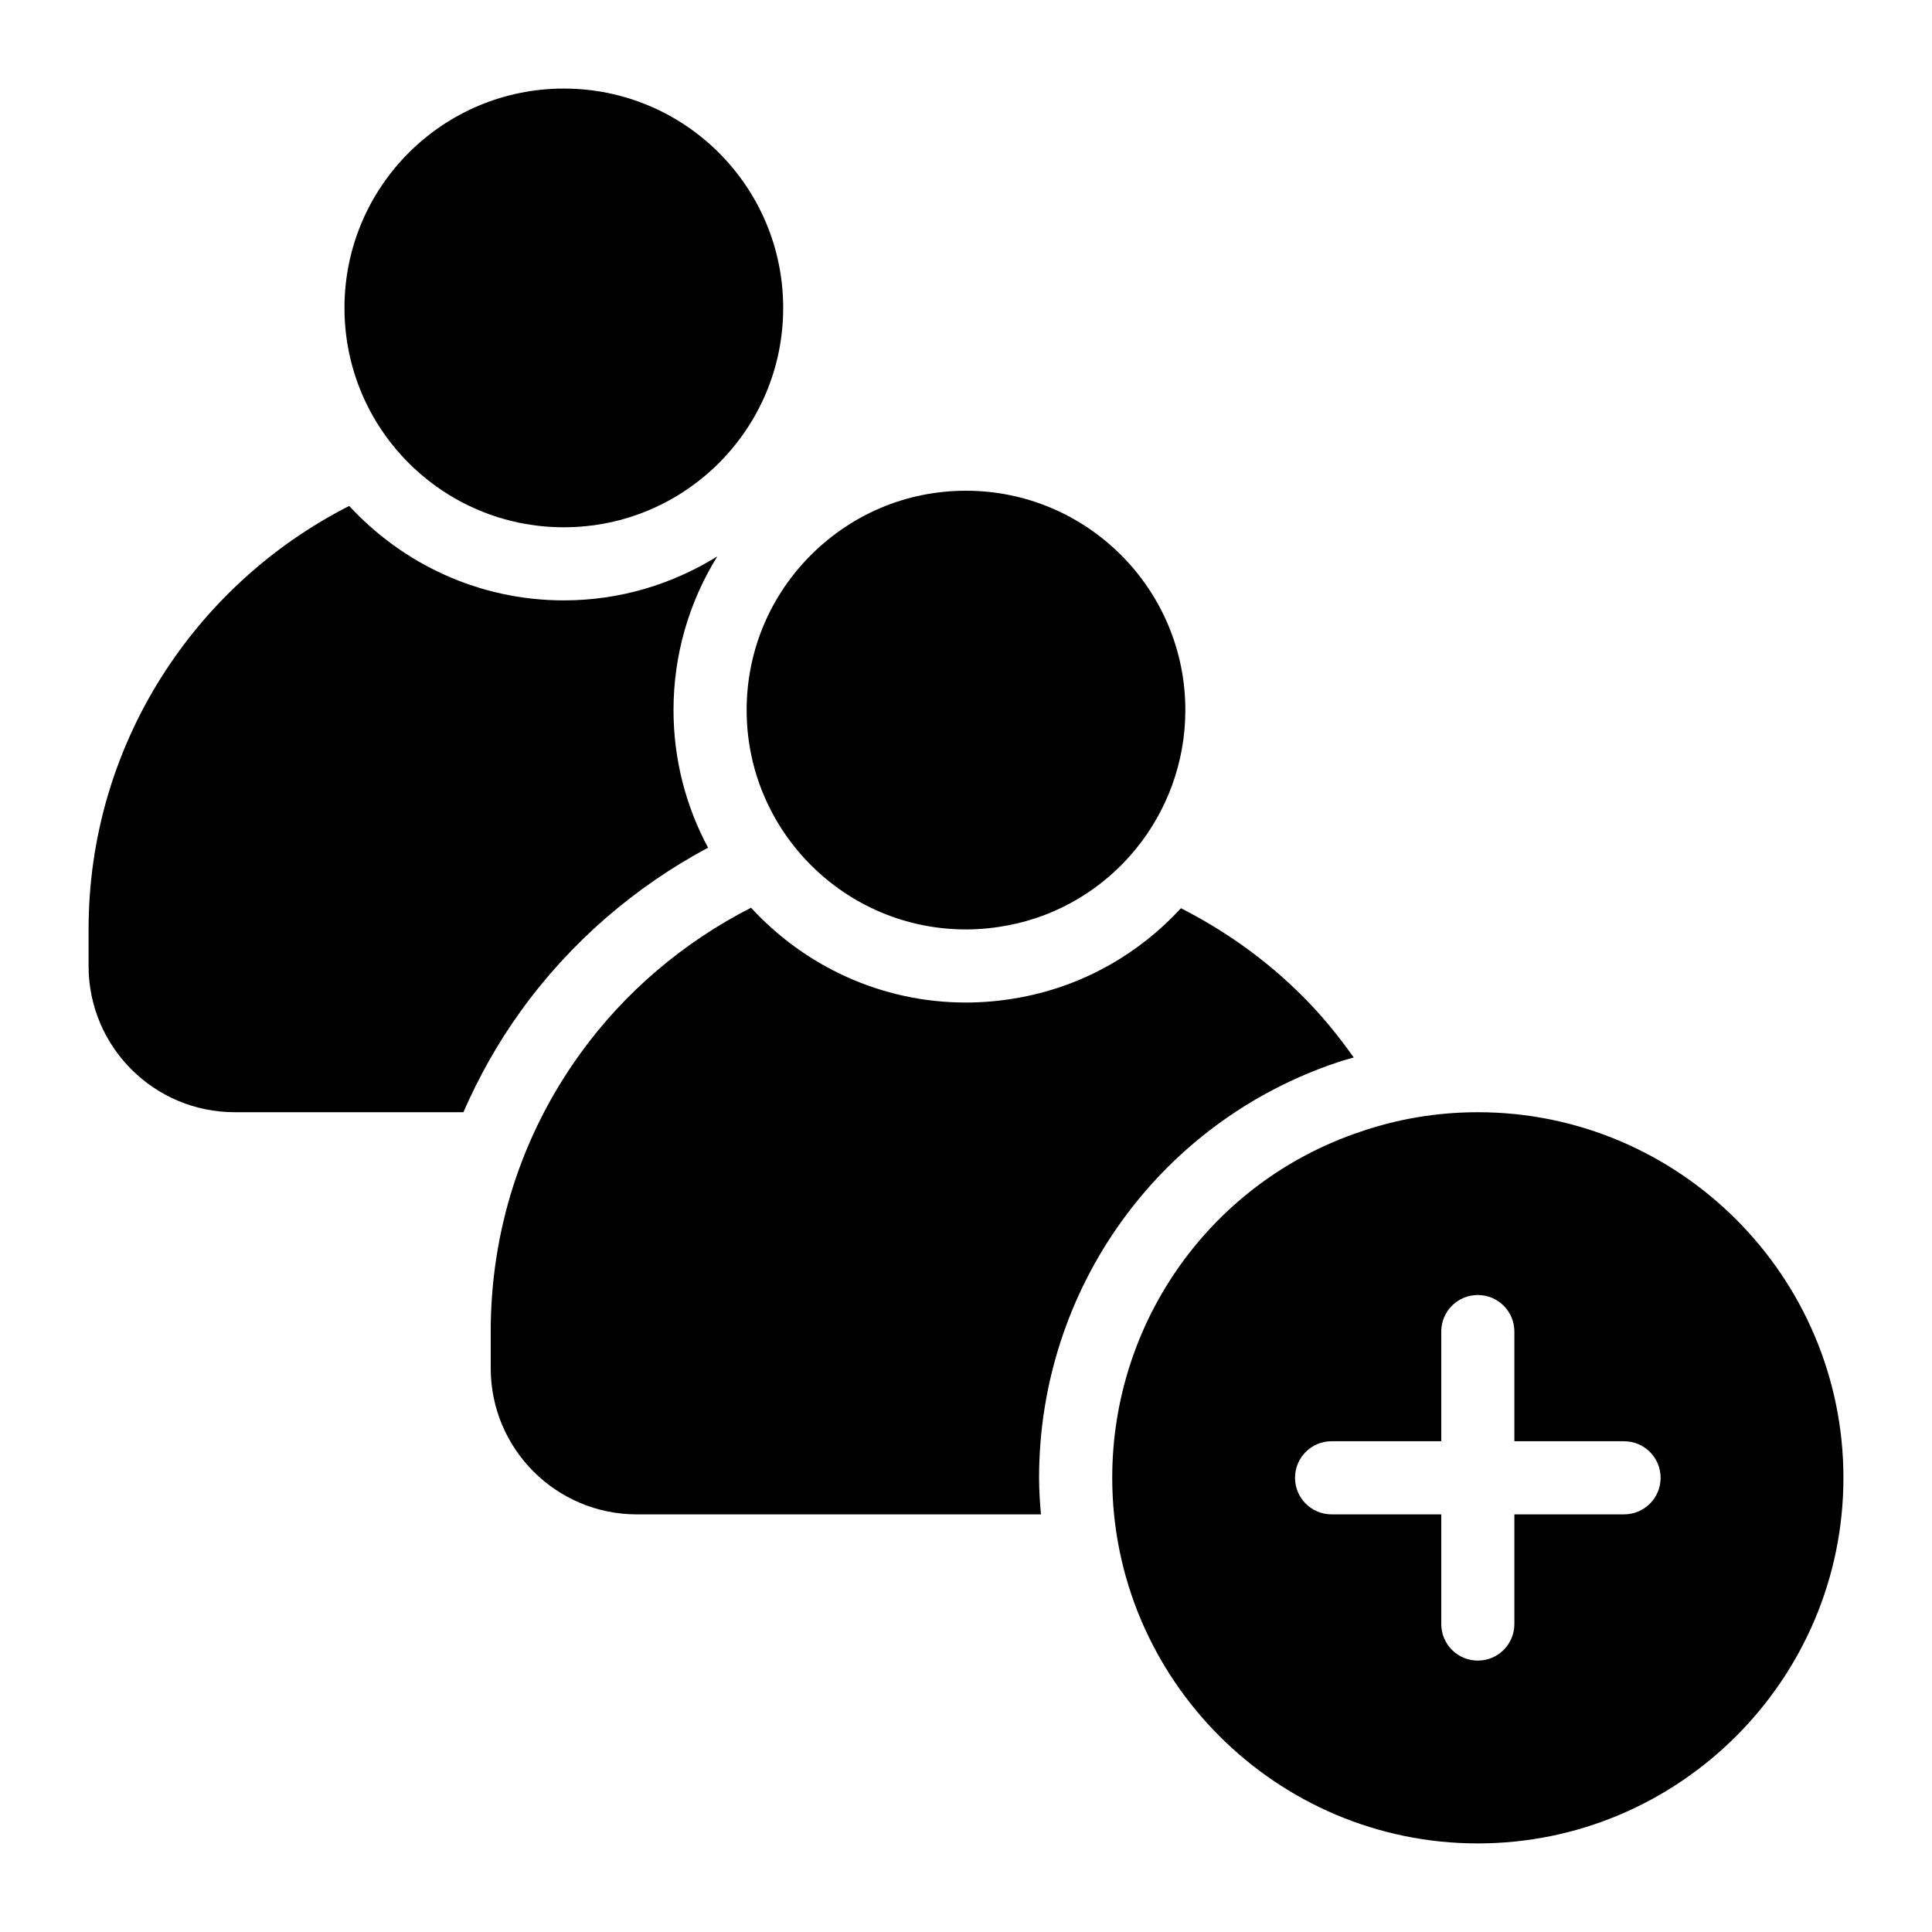
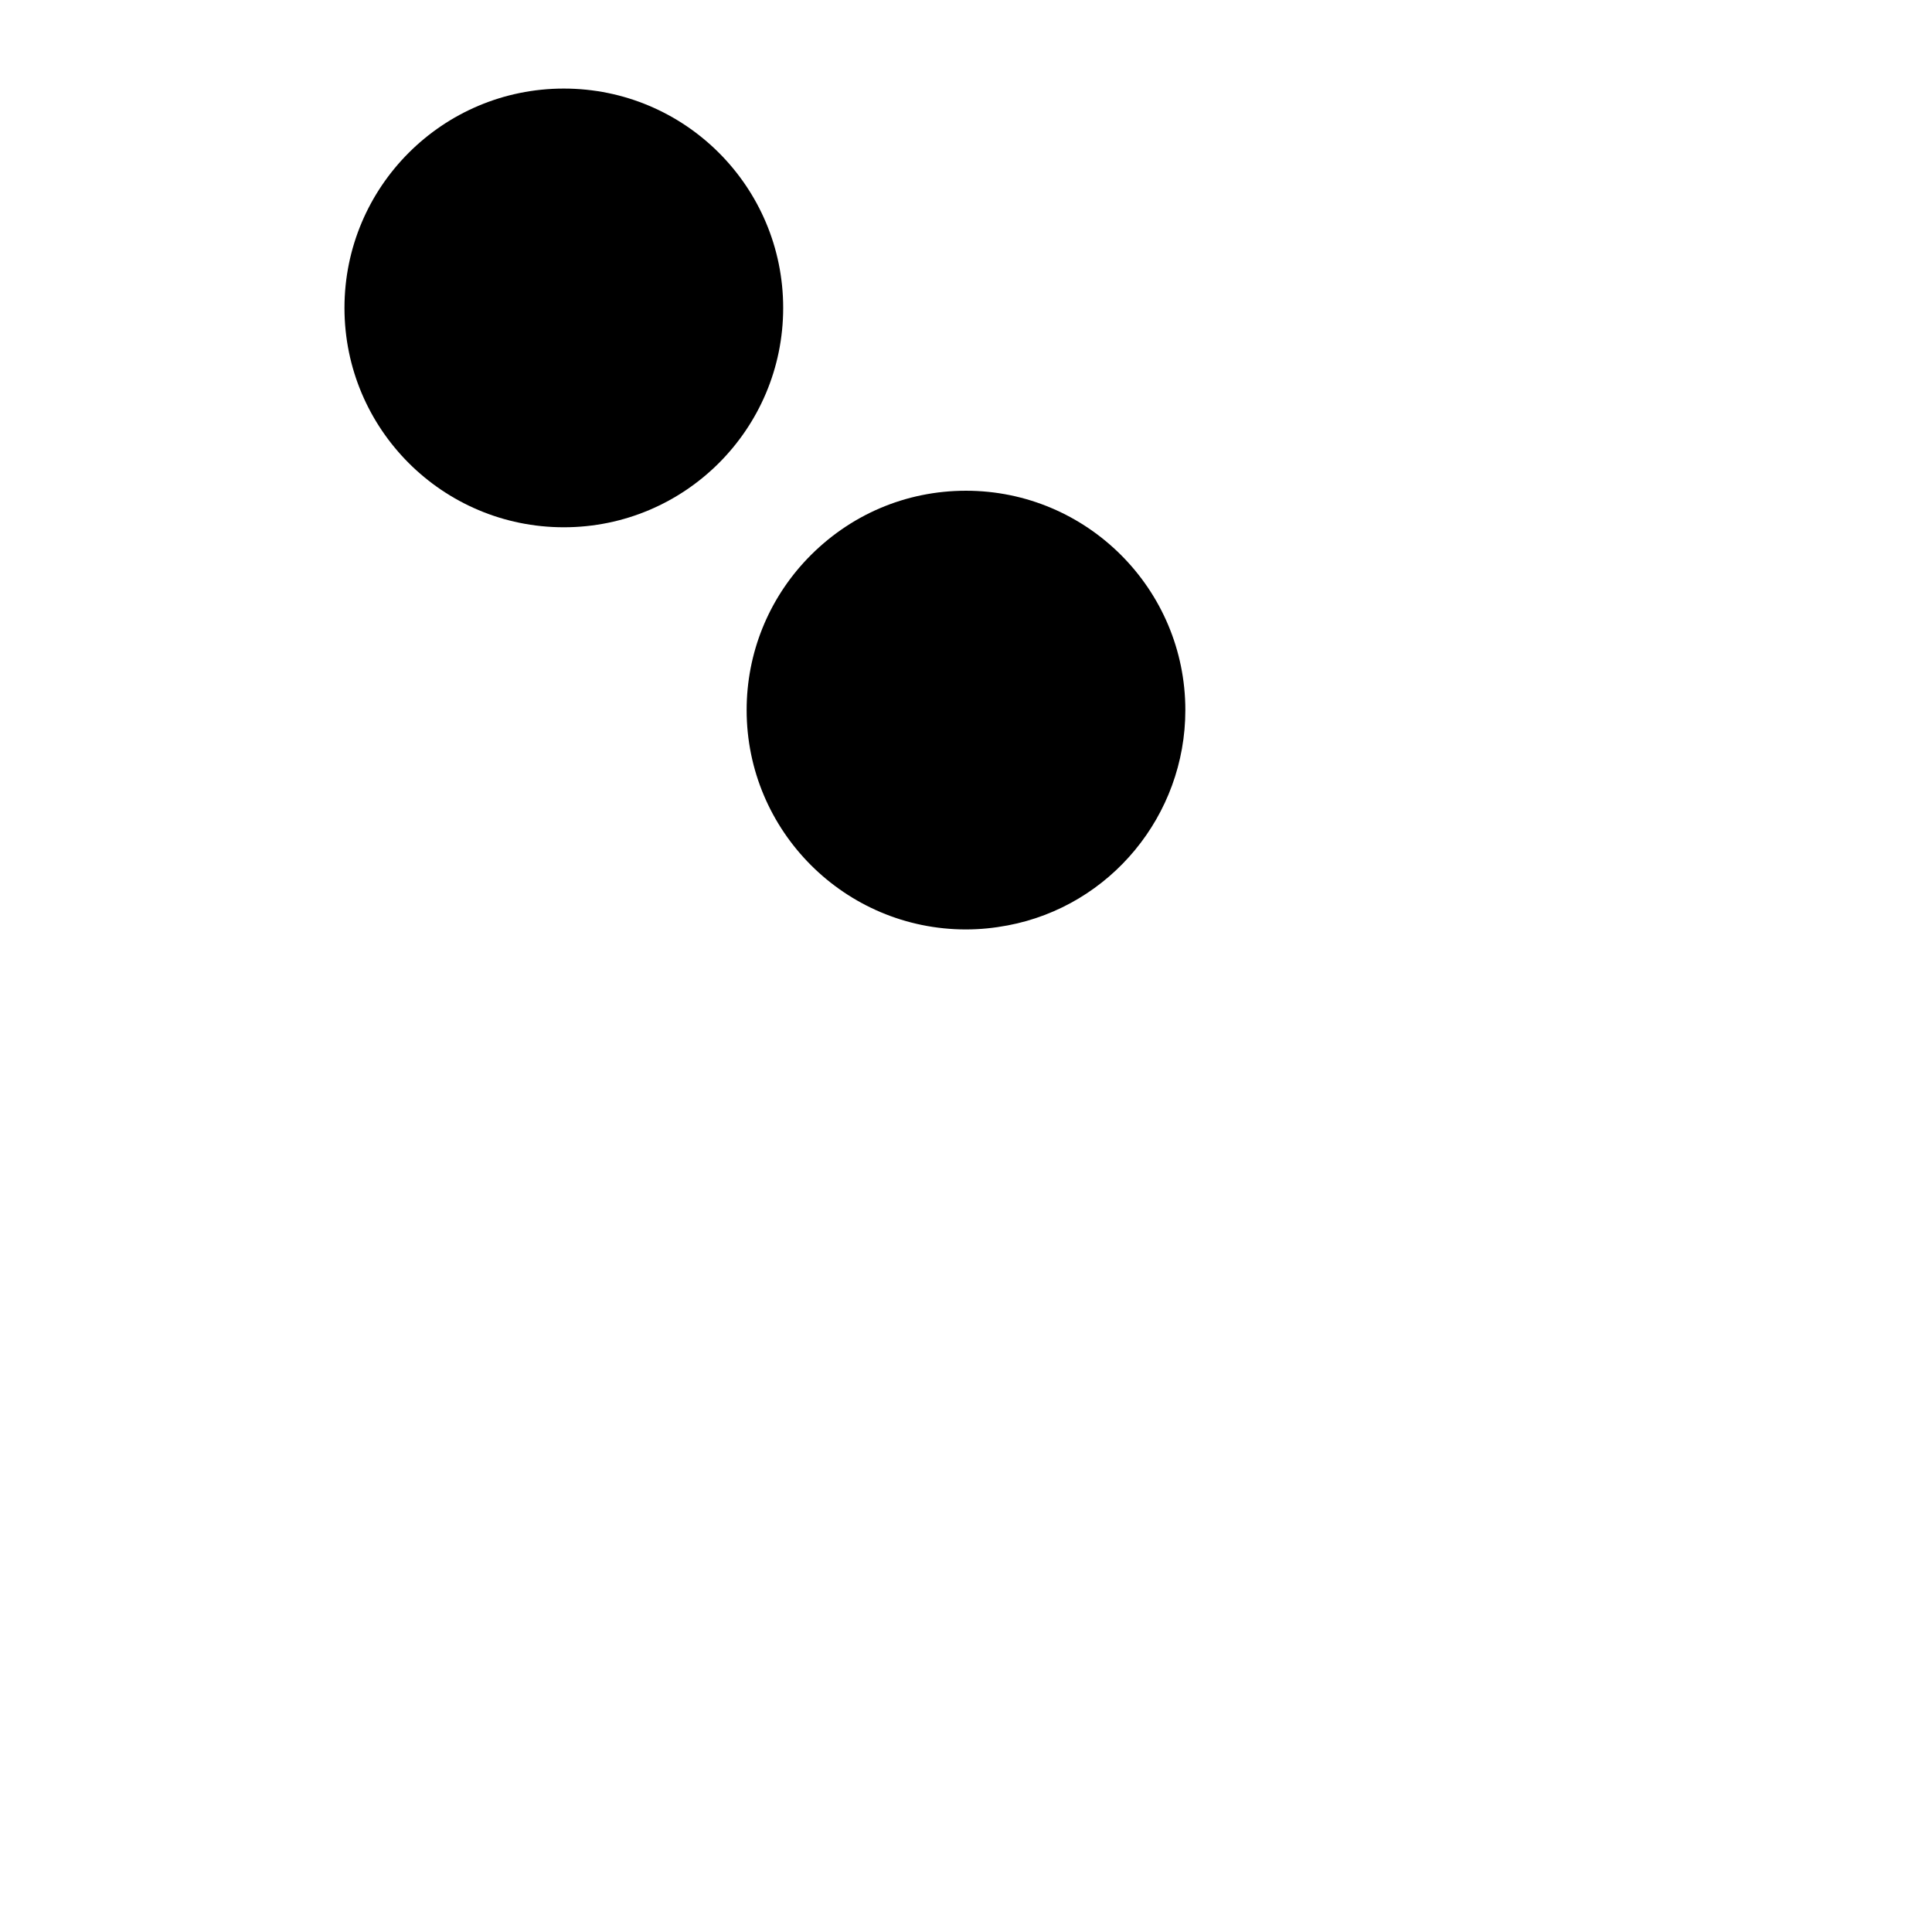
<svg xmlns="http://www.w3.org/2000/svg" fill="#000000" width="800px" height="800px" version="1.1" viewBox="144 144 512 512">
  <g>
-     <path d="m331.64 368.64c-5.828-10.879-9.152-23.289-9.152-36.469 0-14.574 4.082-28.582 11.613-40.723-11.844 7.344-25.75 11.66-40.68 11.66-22.488 0-42.707-9.684-56.879-25.031-40.922 20.812-69.07 63.238-69.07 112.23v9.688c0 21.41 17.344 38.754 38.754 38.754h60.578c4.086-9.348 9.098-18.328 15.168-26.742 13.188-18.336 30.32-33.004 49.668-43.363z" />
    <path d="m351.55 225.6c0 32.105-26.027 58.133-58.133 58.133s-58.129-26.027-58.129-58.133c0-32.105 26.023-58.129 58.129-58.129s58.133 26.023 58.133 58.129" />
-     <path d="m498.49 425.51c1.402-0.48 2.844-0.84 4.266-1.266-4.121-5.816-8.629-11.352-13.723-16.398-9.465-9.465-20.348-17.184-32.07-23.156-10.934 11.887-25.543 20.43-42.324 23.594-4.957 0.938-9.879 1.398-14.648 1.398-22.531 0-42.785-9.723-56.957-25.125-17.766 9.062-33.465 22.266-45.352 38.789-15.5 21.508-23.637 46.895-23.637 73.539v9.688c0 21.41 17.344 38.754 38.754 38.754h107.06c-0.266-3.203-0.492-6.422-0.492-9.691 0.004-50.051 31.793-94.305 79.121-110.12z" />
    <path d="m400 390.31c3.777 0 7.461-0.387 11.047-1.066 27.223-5.133 47.082-29.16 47.082-57.062 0-32.07-26.062-58.133-58.133-58.133-15.988 0-30.906 6.394-42.051 18.02-10.363 10.852-16.078 25.094-16.078 40.113 0 32.066 26.062 58.129 58.133 58.129z" />
-     <path d="m535.64 438.75c-10.656 0-21.121 1.742-31.004 5.133-39.434 13.176-65.883 50.09-65.883 91.754 0 53.383 43.5 96.887 96.887 96.887 53.383 0 96.887-43.504 96.887-96.887 0-53.387-43.504-96.887-96.887-96.887zm38.75 106.57h-29.066v29.066c0 5.356-4.332 9.688-9.688 9.688s-9.688-4.332-9.688-9.688v-29.066h-29.066c-5.356 0-9.688-4.332-9.688-9.688s4.332-9.688 9.688-9.688h29.066v-29.066c0-5.356 4.332-9.688 9.688-9.688s9.688 4.332 9.688 9.688v29.066h29.066c5.356 0 9.688 4.332 9.688 9.688 0.004 5.356-4.332 9.688-9.688 9.688z" />
  </g>
</svg>